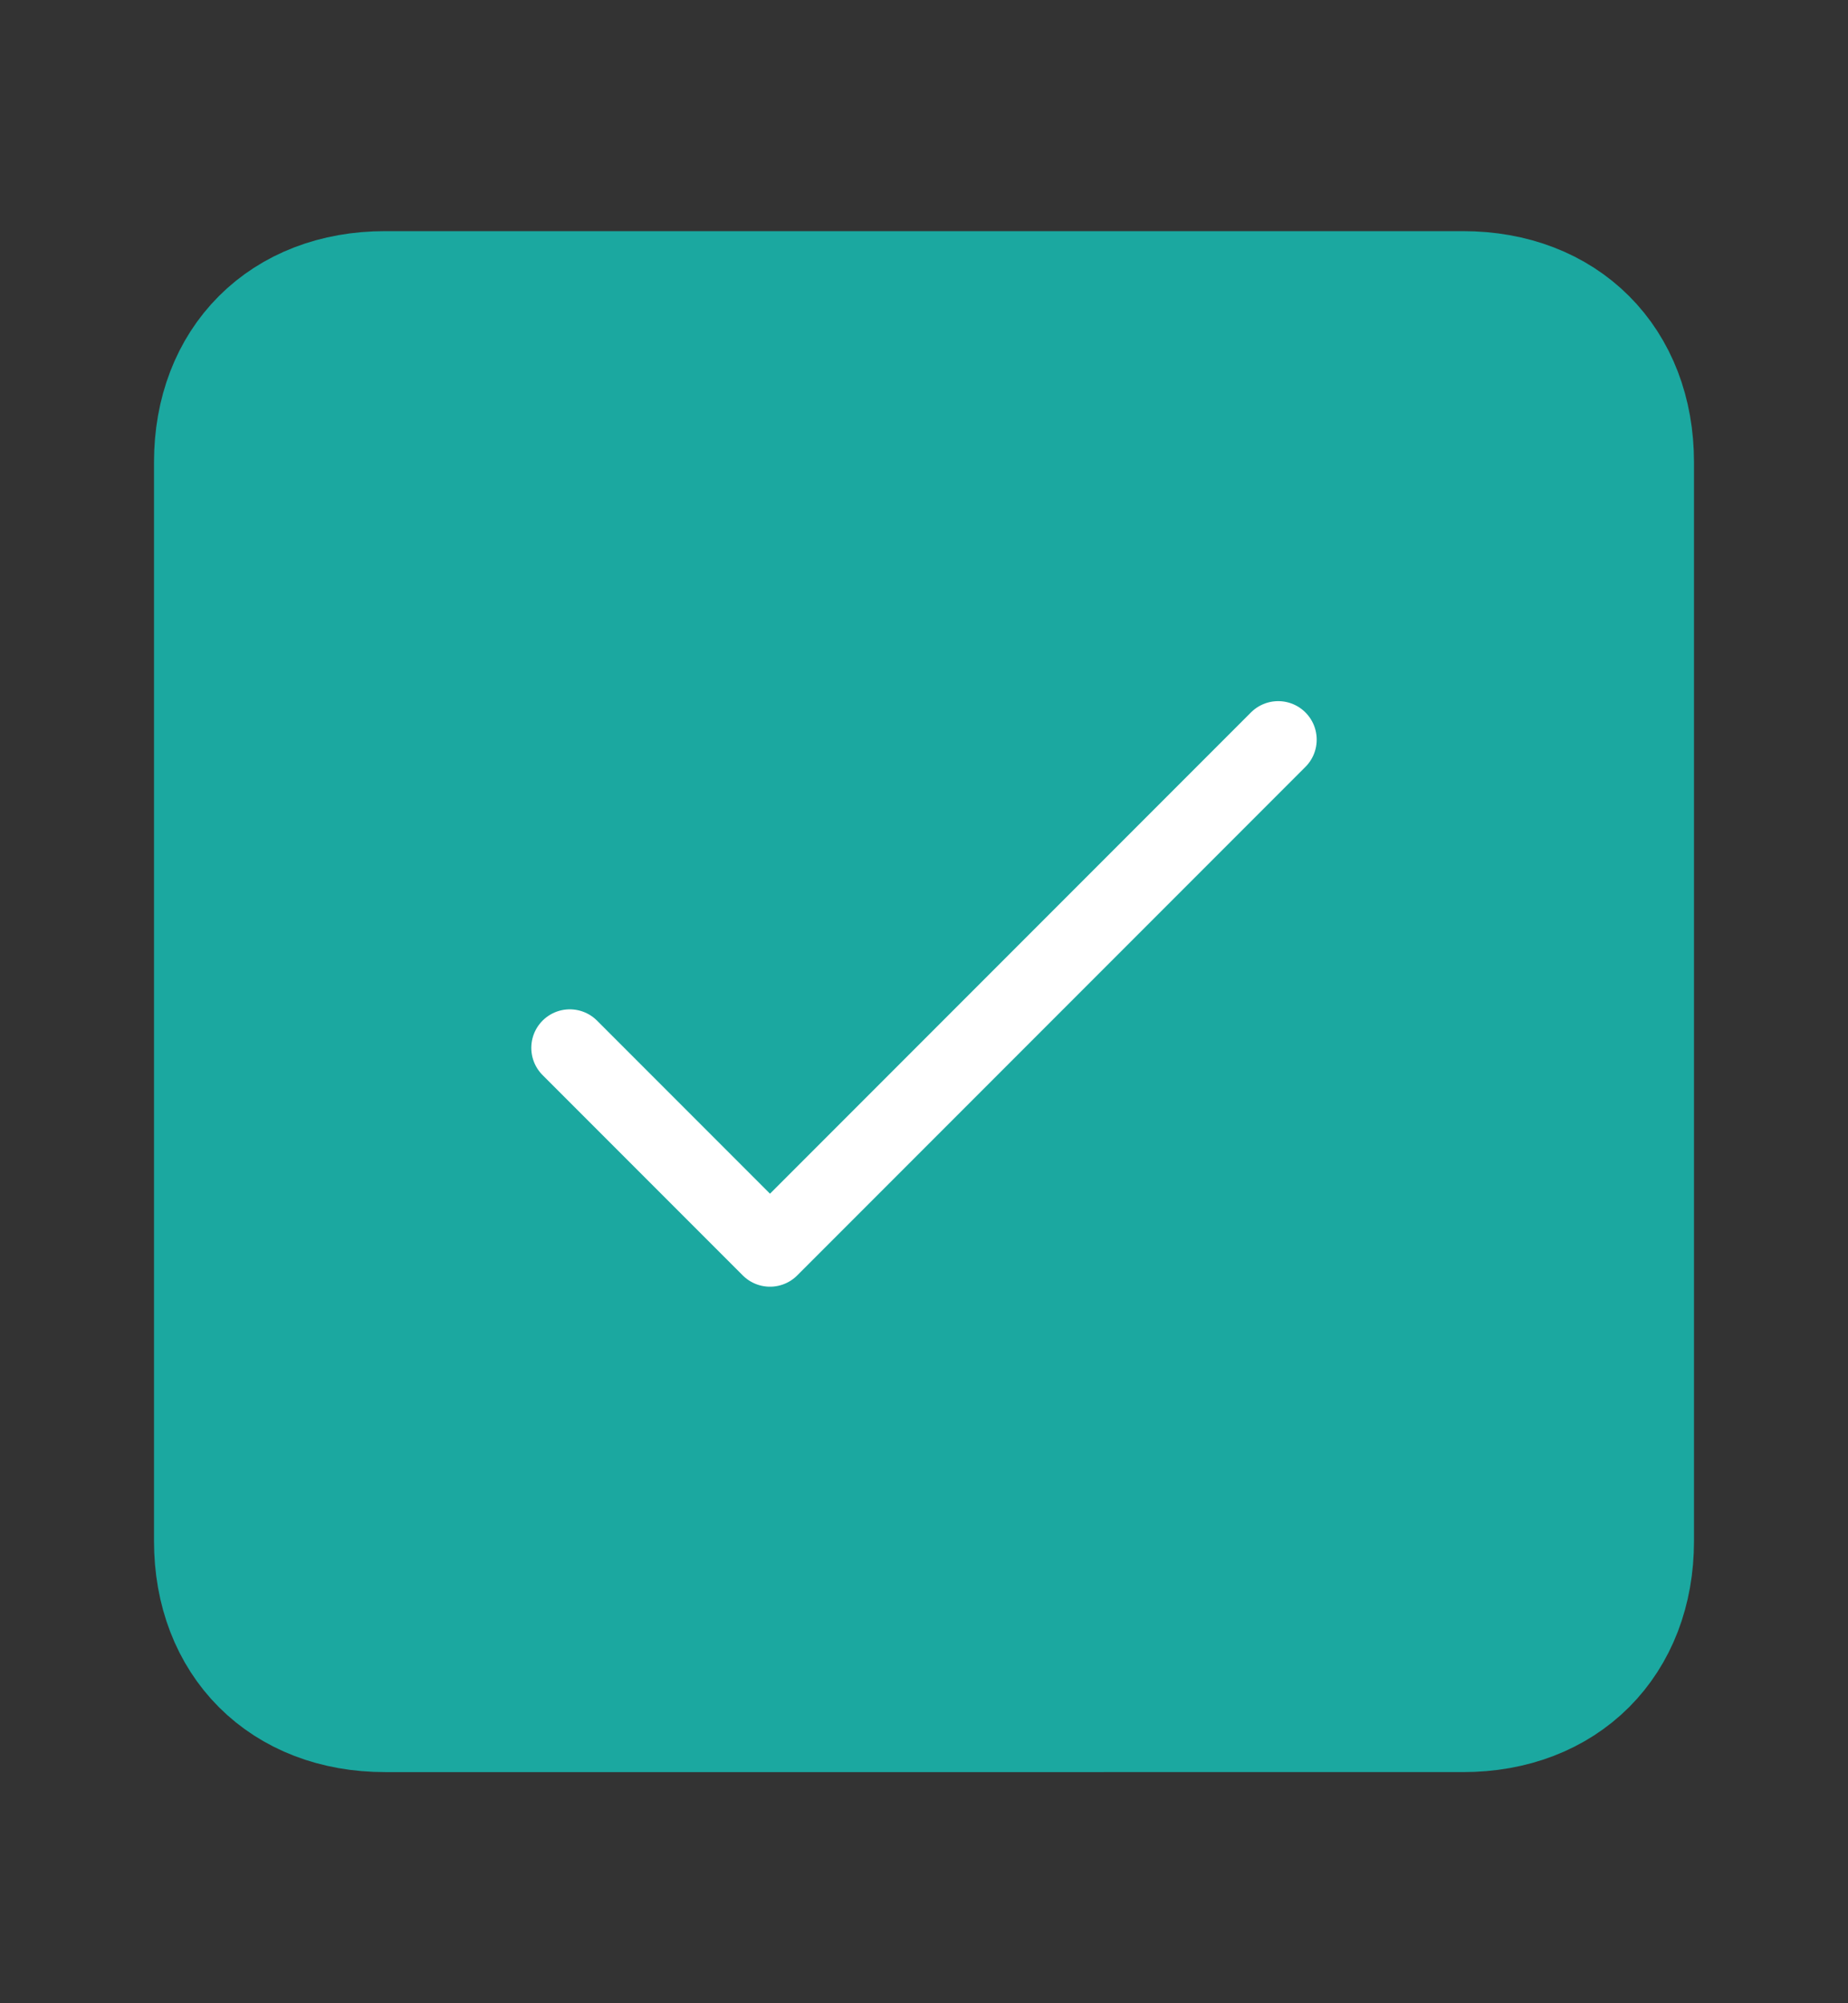
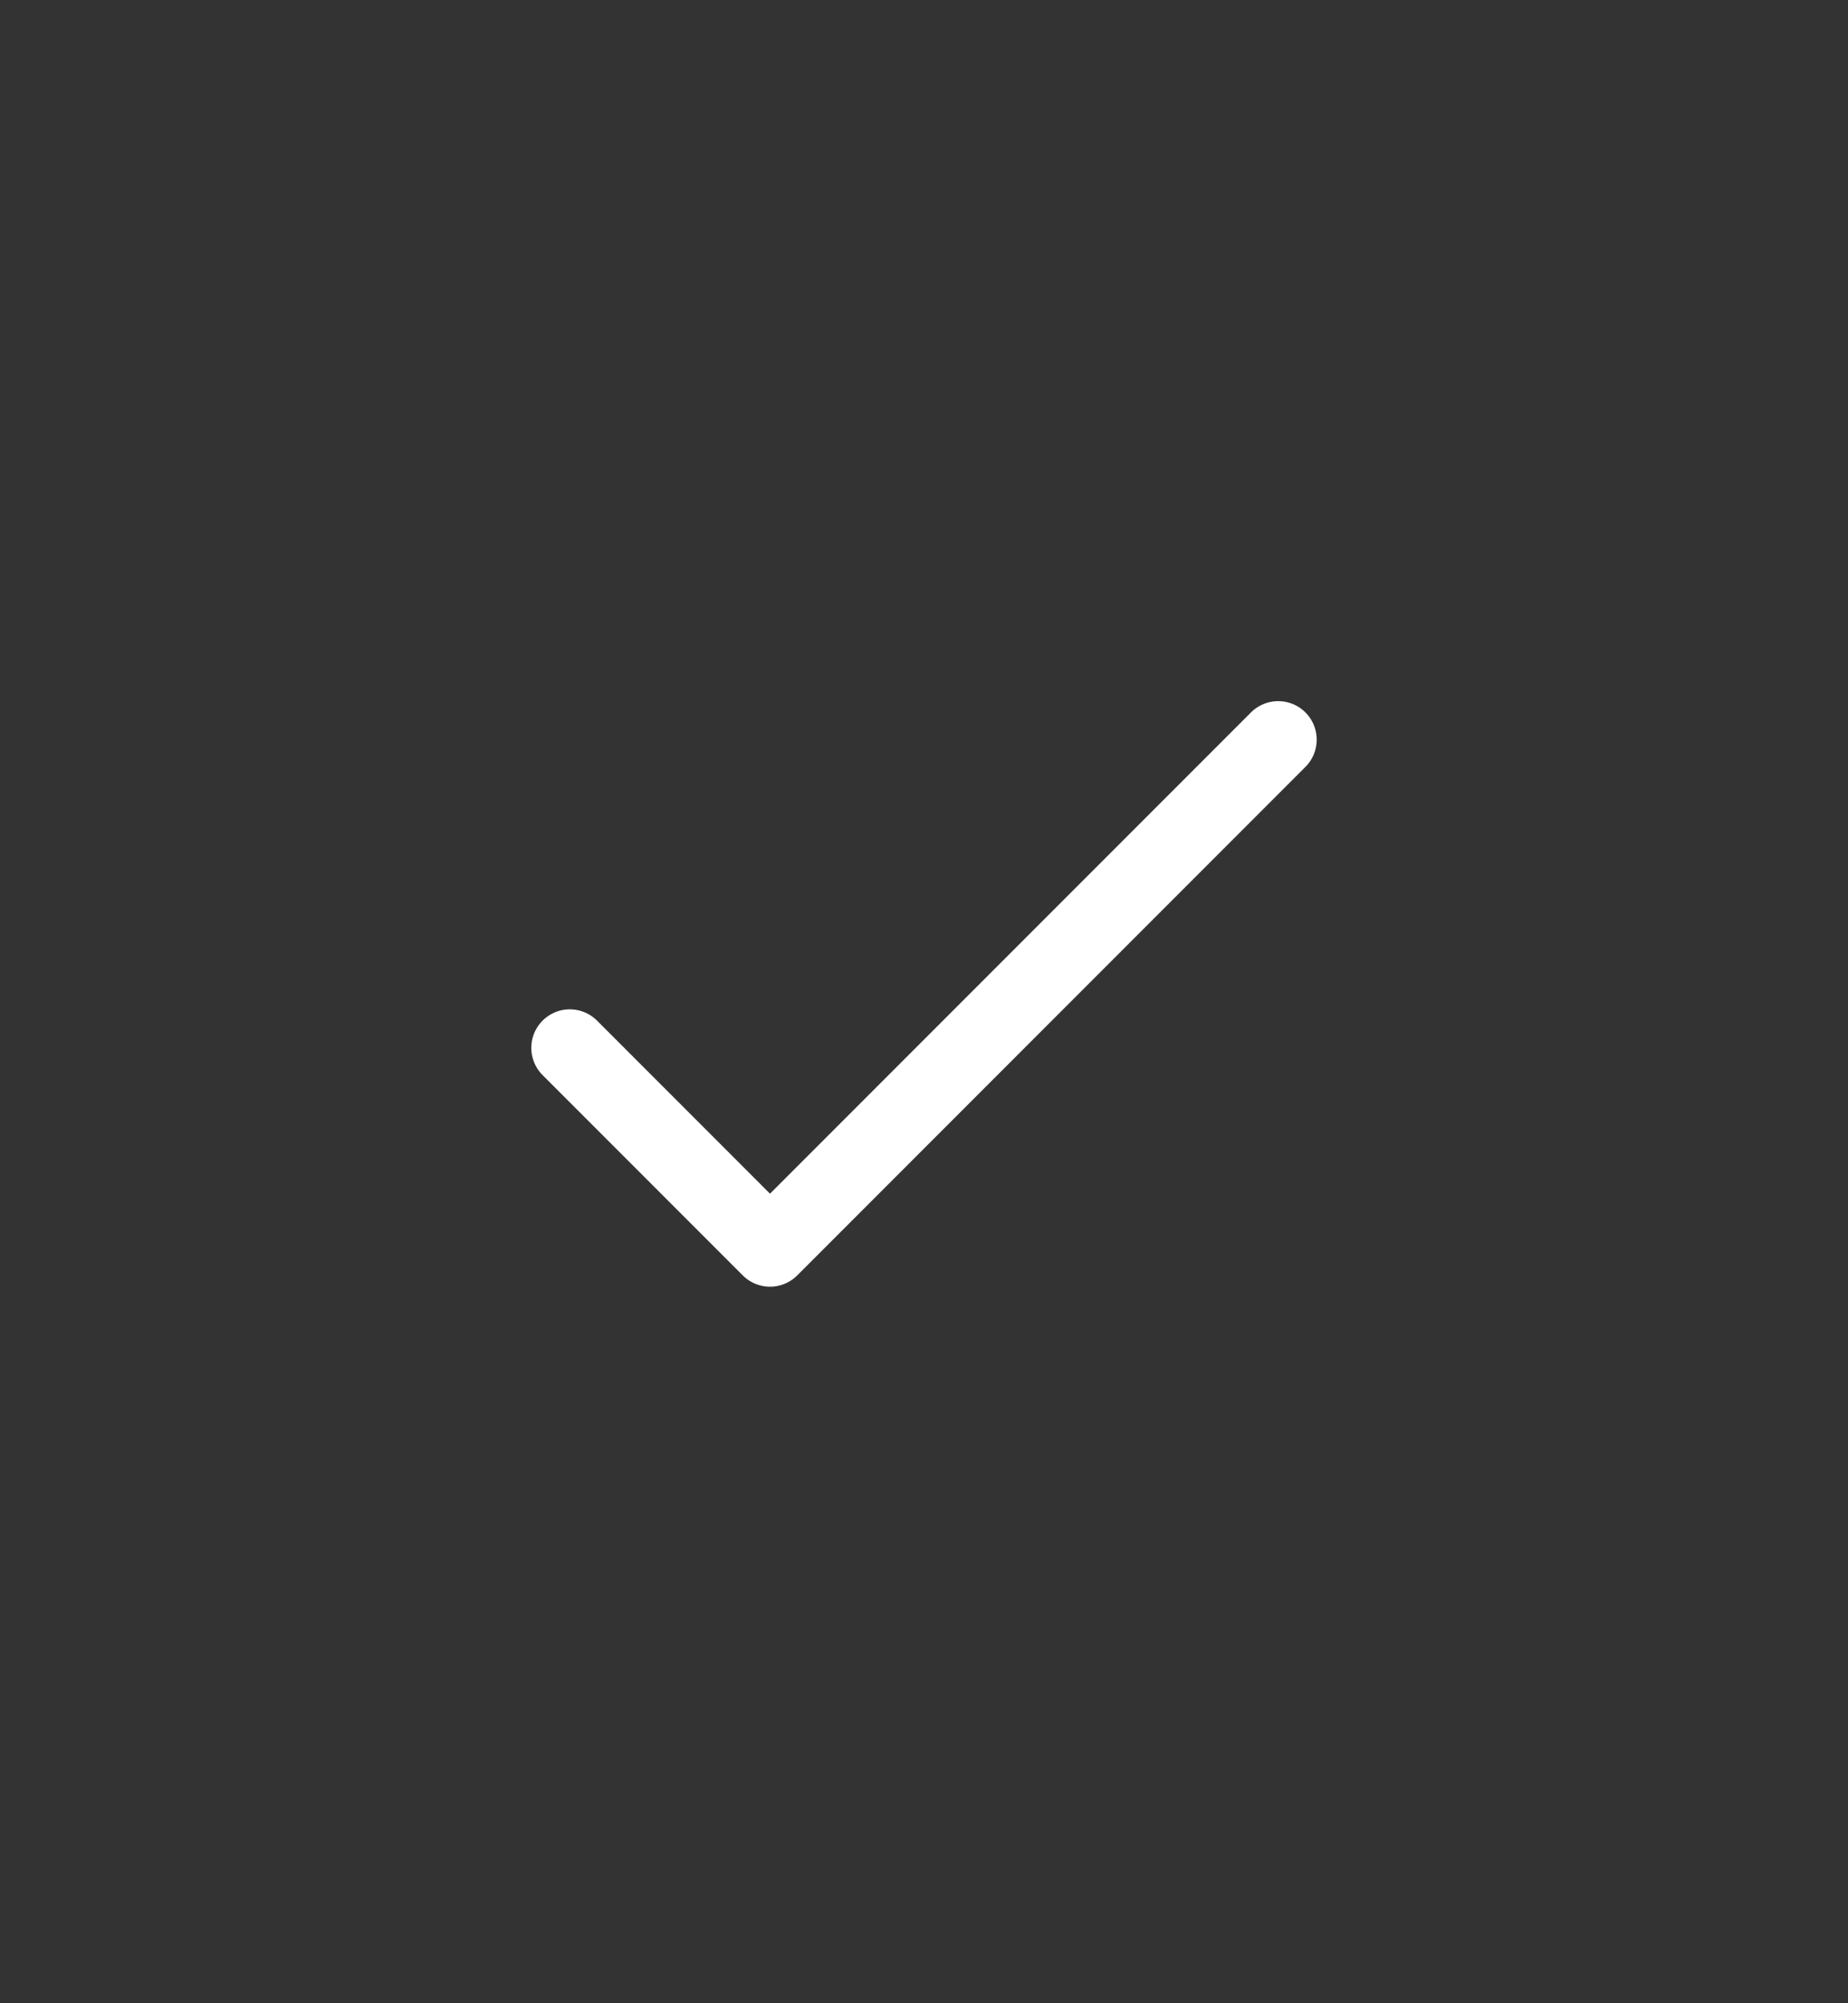
<svg xmlns="http://www.w3.org/2000/svg" id="Calque_1" version="1.1" viewBox="0 0 12 13">
  <rect x="0" y="0" width="12" height="13" fill="#333333" stroke="none" />
  <defs>
    <style>
      .st0 {
        fill: none;
        stroke: #fff;
        stroke-width: .5px;
      }

      .st0, .st1 {
        stroke-linecap: round;
        stroke-linejoin: round;
      }

      .st1 {
        fill: #1ba8a0;
        stroke: #1ba8a0;
      }
    </style>
  </defs>
-   <path class="st1" d="M10.5,3v7c0,.6-.4,1-1,1H2.5c-.6,0-1-.4-1-1V3c0-.6.4-1,1-1h7c.6,0,1,.4,1,1Z" />
  <path class="st0" d="M3.7,6.8l1.3,1.3,3.3-3.3" />
</svg>